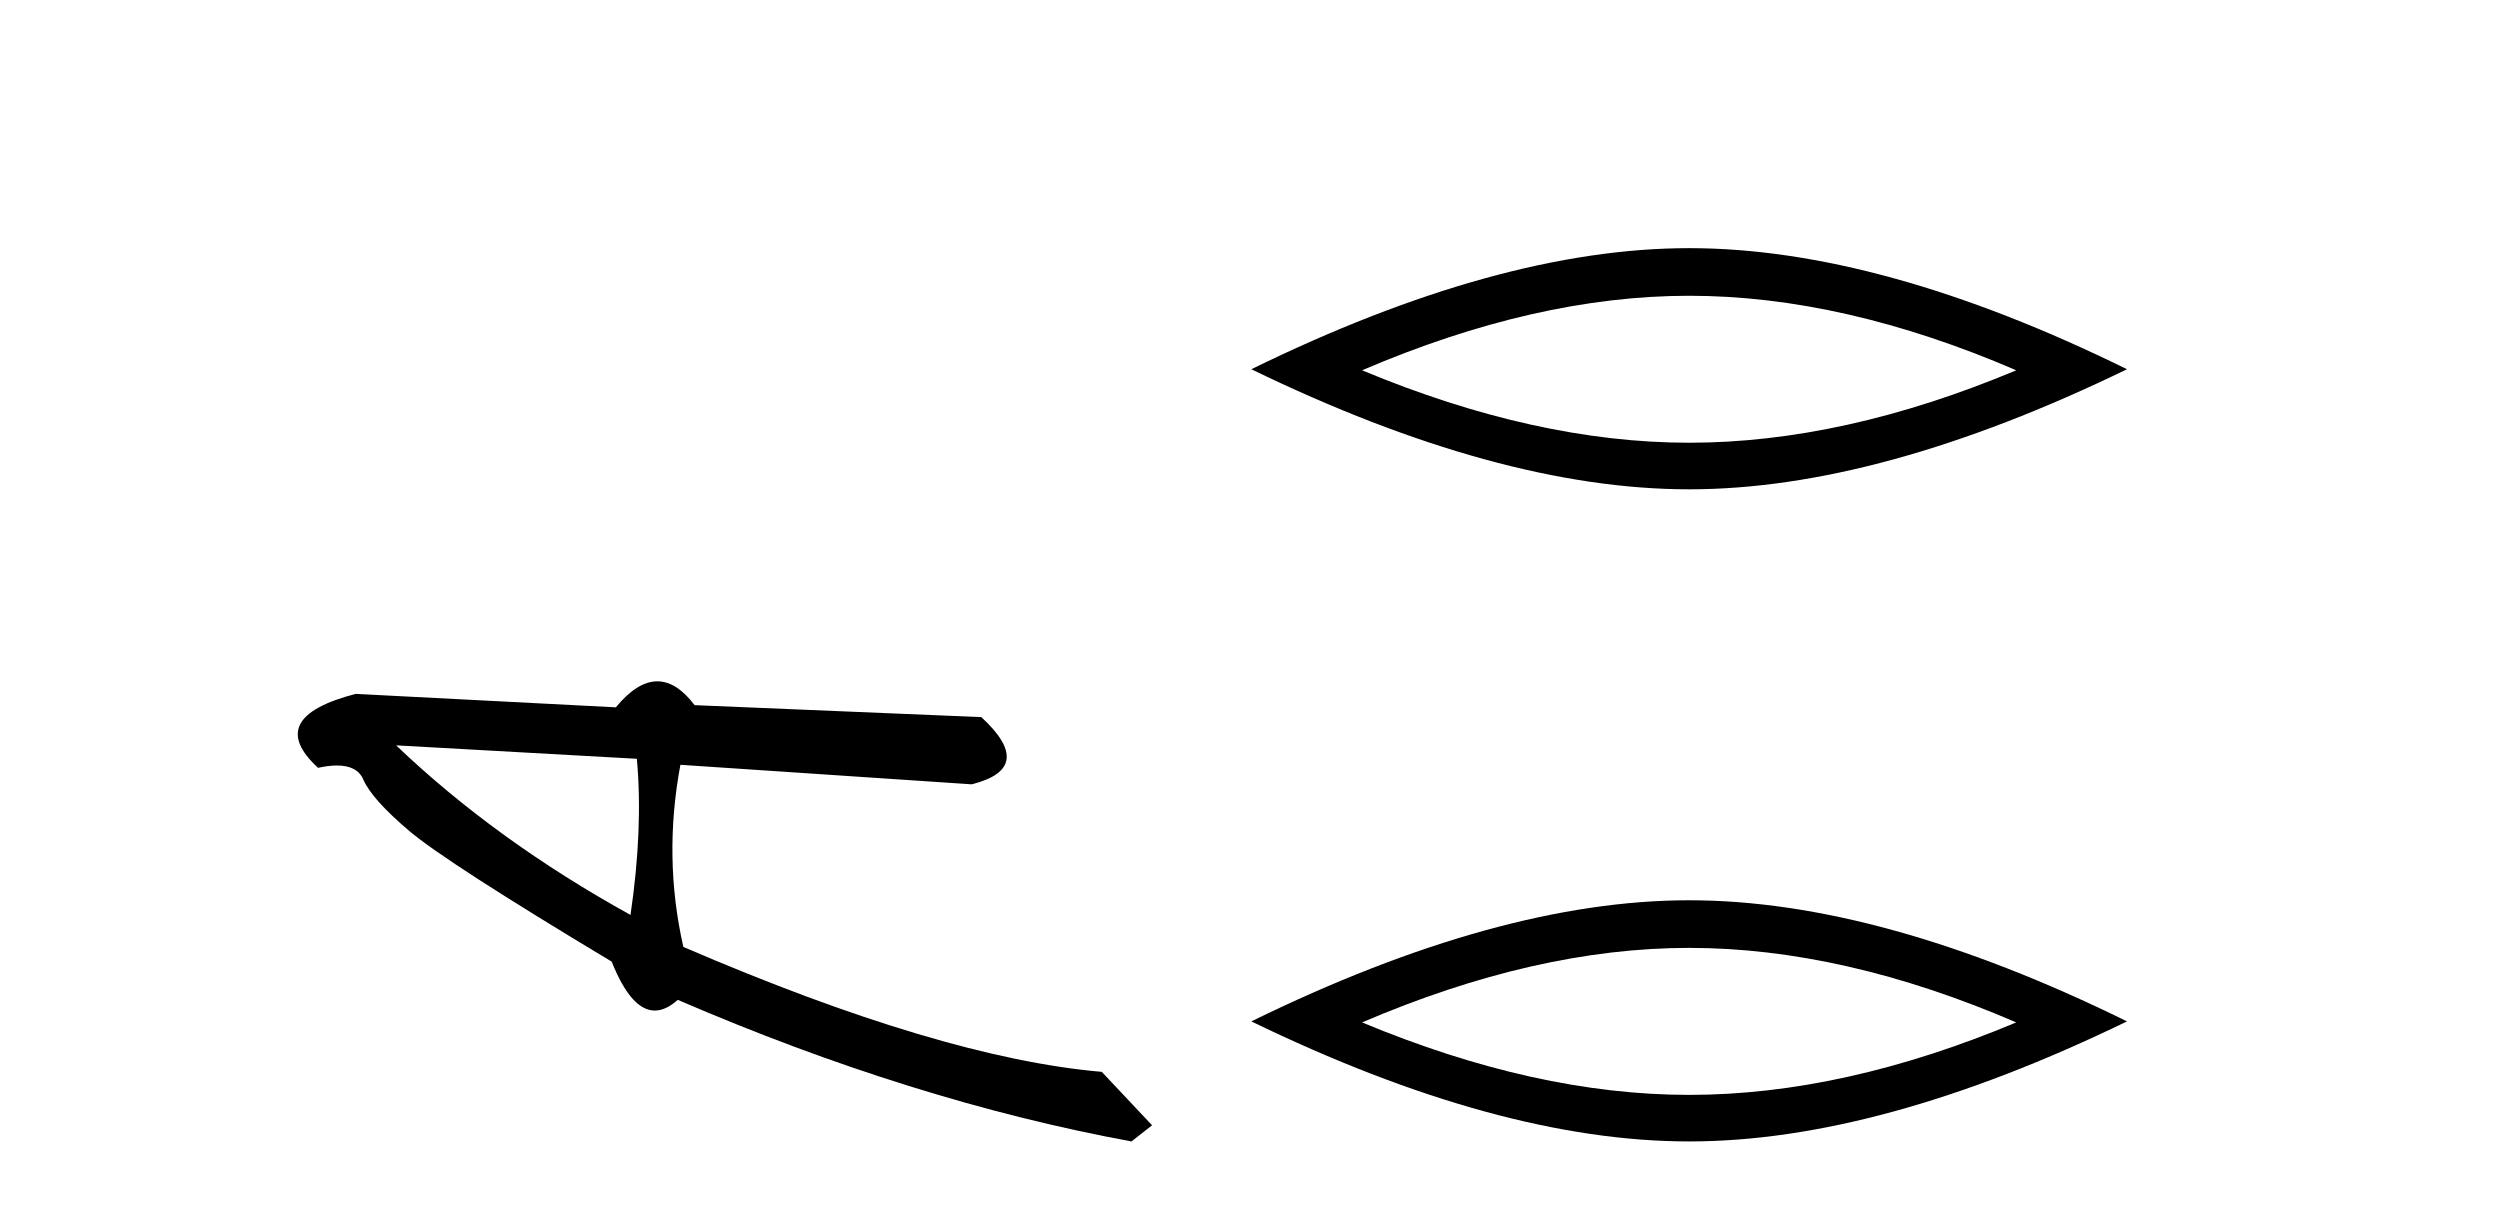
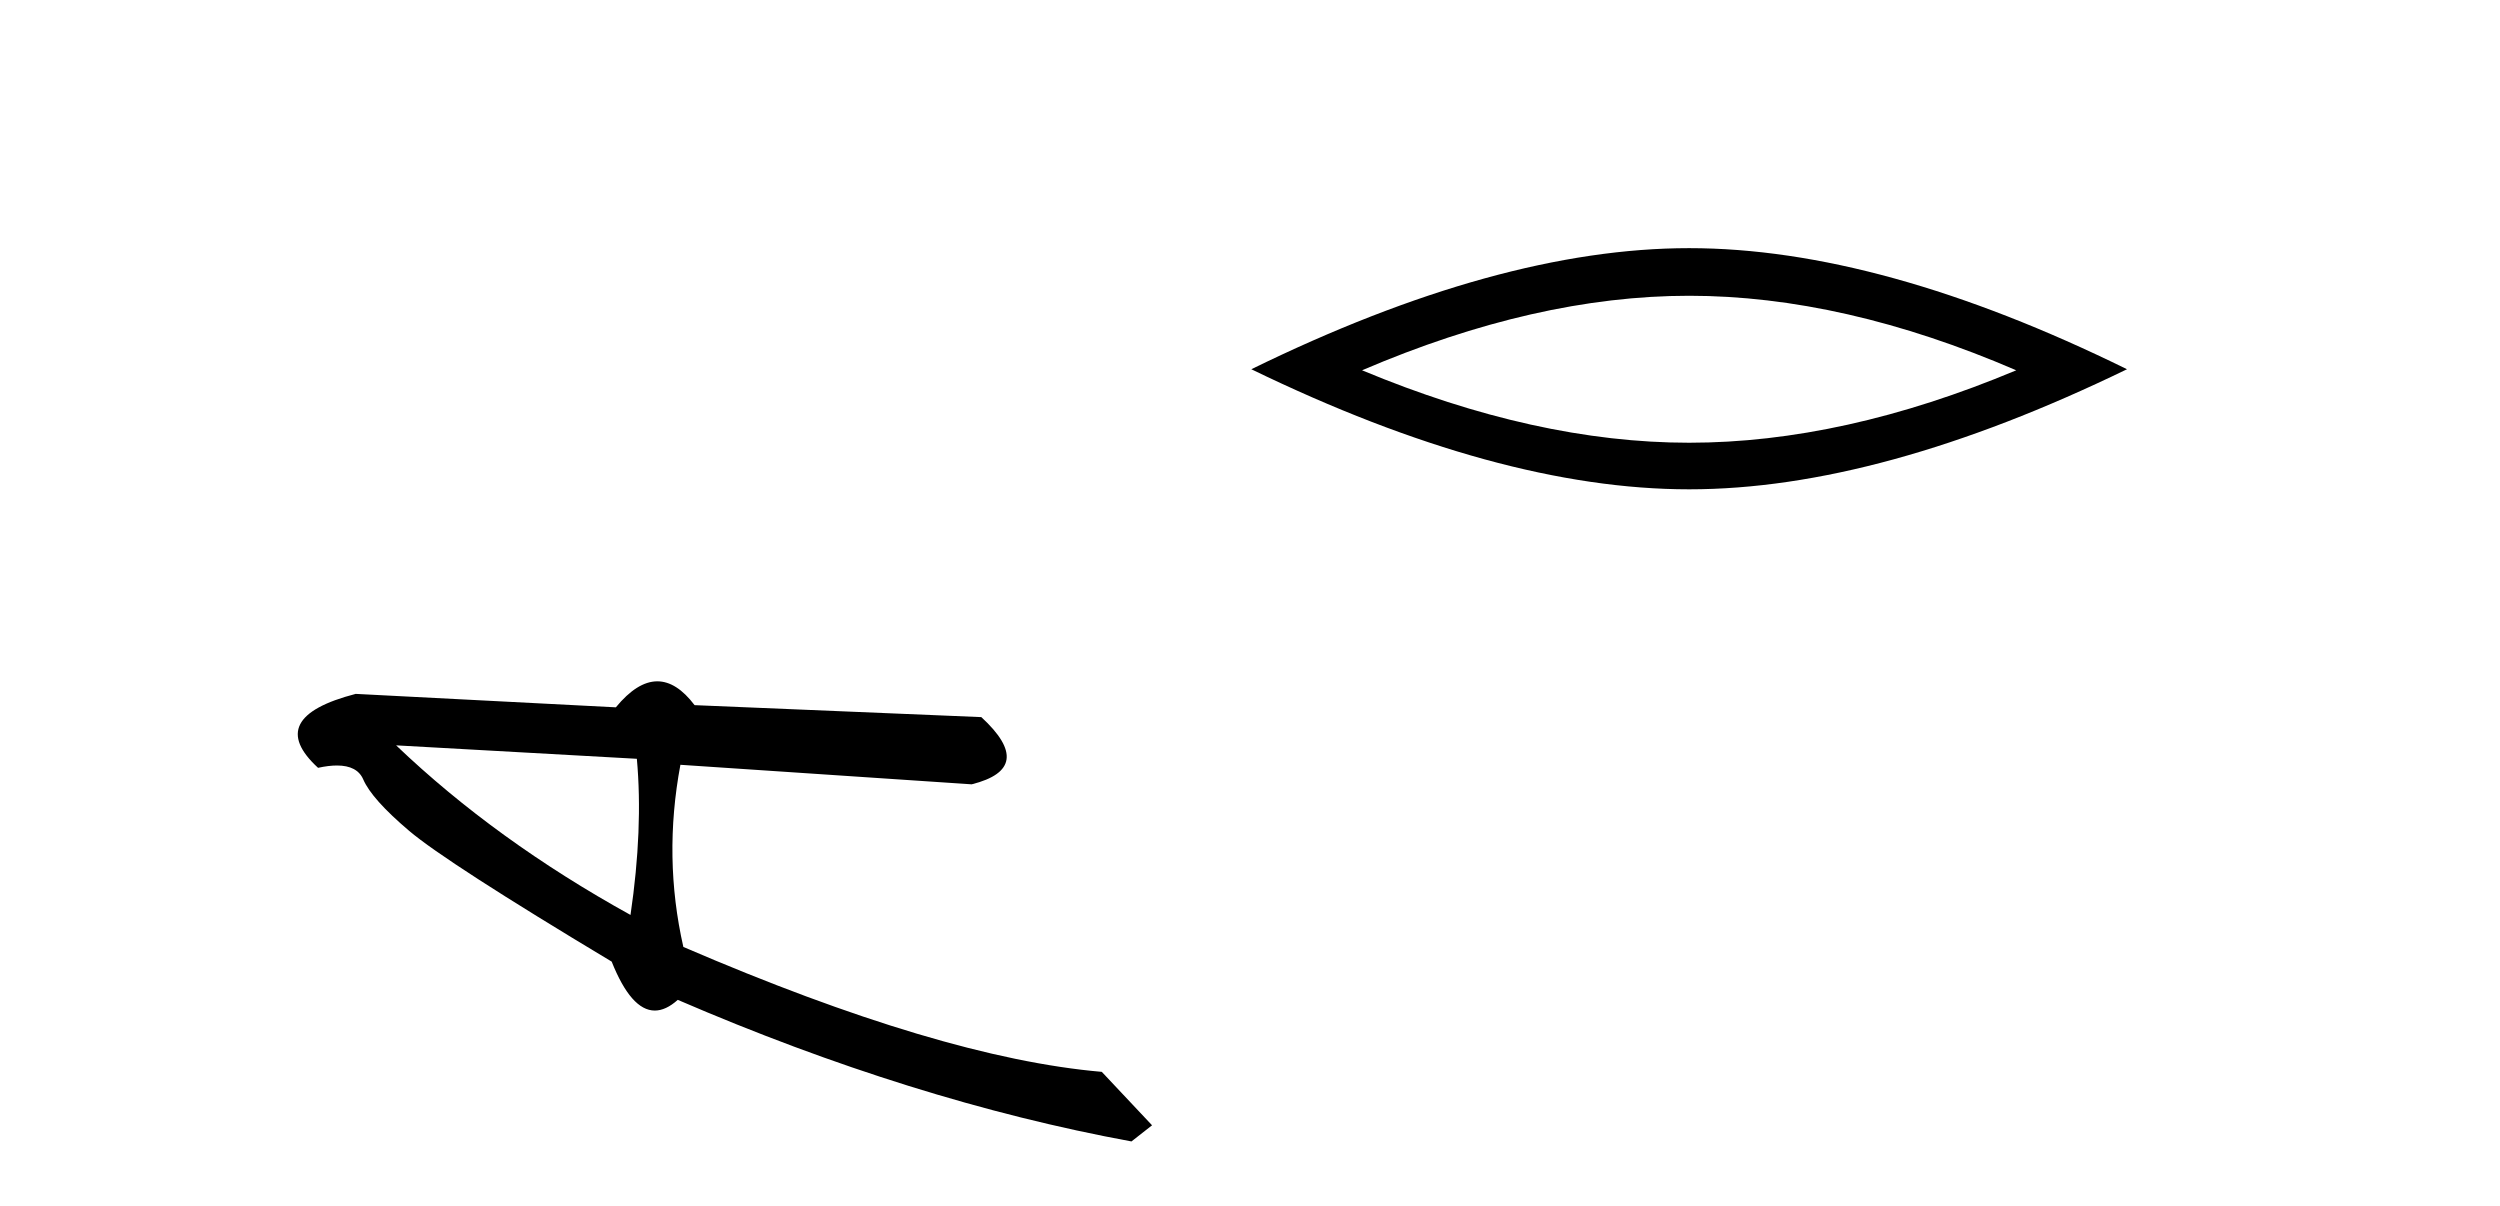
<svg xmlns="http://www.w3.org/2000/svg" width="85.0" height="41.0">
  <path d="M 13.468 25.342 L 21.653 25.799 C 21.797 27.383 21.725 29.153 21.437 31.108 C 18.383 29.42 15.726 27.498 13.468 25.342 ZM 22.349 23.165 C 21.894 23.165 21.424 23.46 20.939 24.049 L 12.094 23.592 C 10.004 24.133 9.577 24.971 10.814 26.106 C 11.055 26.053 11.269 26.027 11.456 26.027 C 11.916 26.027 12.214 26.185 12.351 26.502 C 12.544 26.948 13.064 27.53 13.91 28.248 C 14.757 28.966 17.053 30.448 20.797 32.695 C 21.239 33.804 21.728 34.359 22.263 34.359 C 22.513 34.359 22.774 34.238 23.044 33.995 C 28.367 36.291 33.509 37.896 38.47 38.809 L 39.17 38.26 L 37.461 36.443 C 33.818 36.128 29.076 34.712 23.234 32.196 C 22.774 30.168 22.74 28.104 23.134 26.003 L 23.134 26.003 L 33.038 26.667 C 34.508 26.298 34.617 25.536 33.365 24.382 L 23.616 23.975 C 23.207 23.435 22.785 23.165 22.349 23.165 Z" style="fill:#000000;stroke:none" />
  <path d="M 57.431 10.056 Q 62.675 10.056 68.552 12.59 Q 62.675 15.053 57.431 15.053 Q 52.223 15.053 46.31 12.59 Q 52.223 10.056 57.431 10.056 ZM 57.431 8.437 Q 50.956 8.437 42.545 12.554 Q 50.956 16.637 57.431 16.637 Q 63.907 16.637 72.318 12.554 Q 63.942 8.437 57.431 8.437 Z" style="fill:#000000;stroke:none" />
-   <path d="M 57.431 32.228 Q 62.675 32.228 68.552 34.762 Q 62.675 37.226 57.431 37.226 Q 52.223 37.226 46.31 34.762 Q 52.223 32.228 57.431 32.228 ZM 57.431 30.609 Q 50.956 30.609 42.545 34.727 Q 50.956 38.809 57.431 38.809 Q 63.907 38.809 72.318 34.727 Q 63.942 30.609 57.431 30.609 Z" style="fill:#000000;stroke:none" />
</svg>